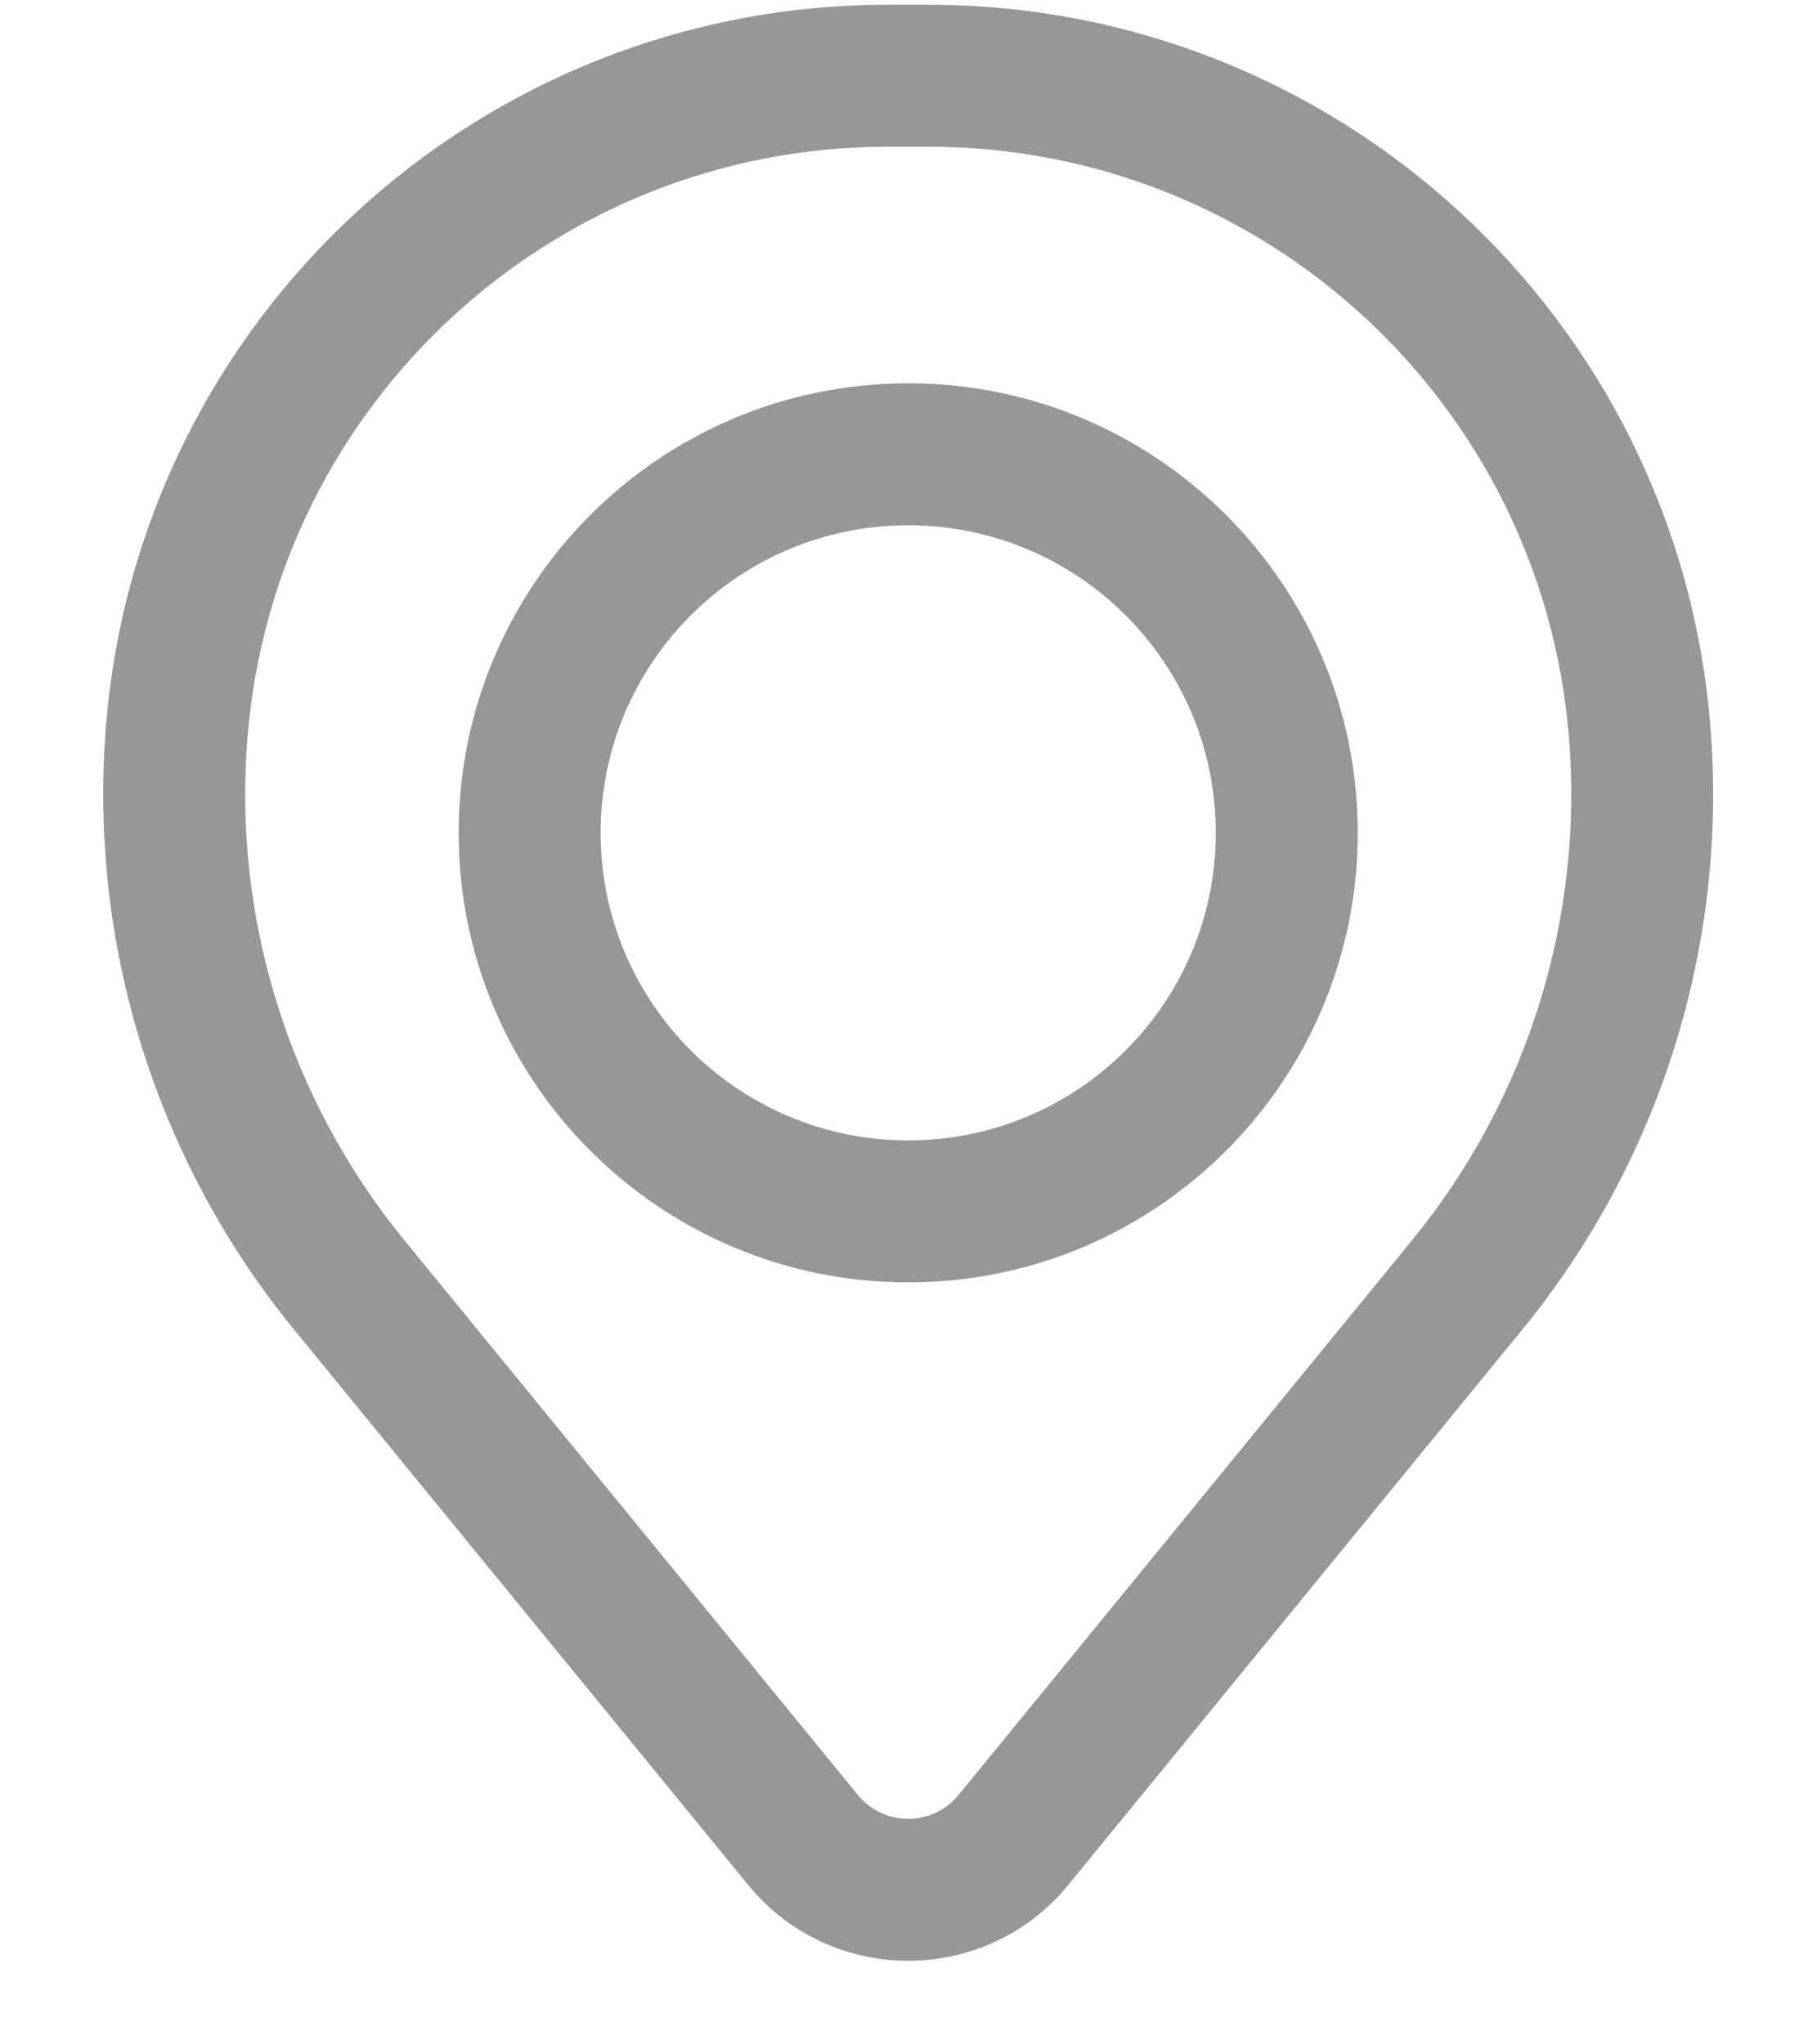
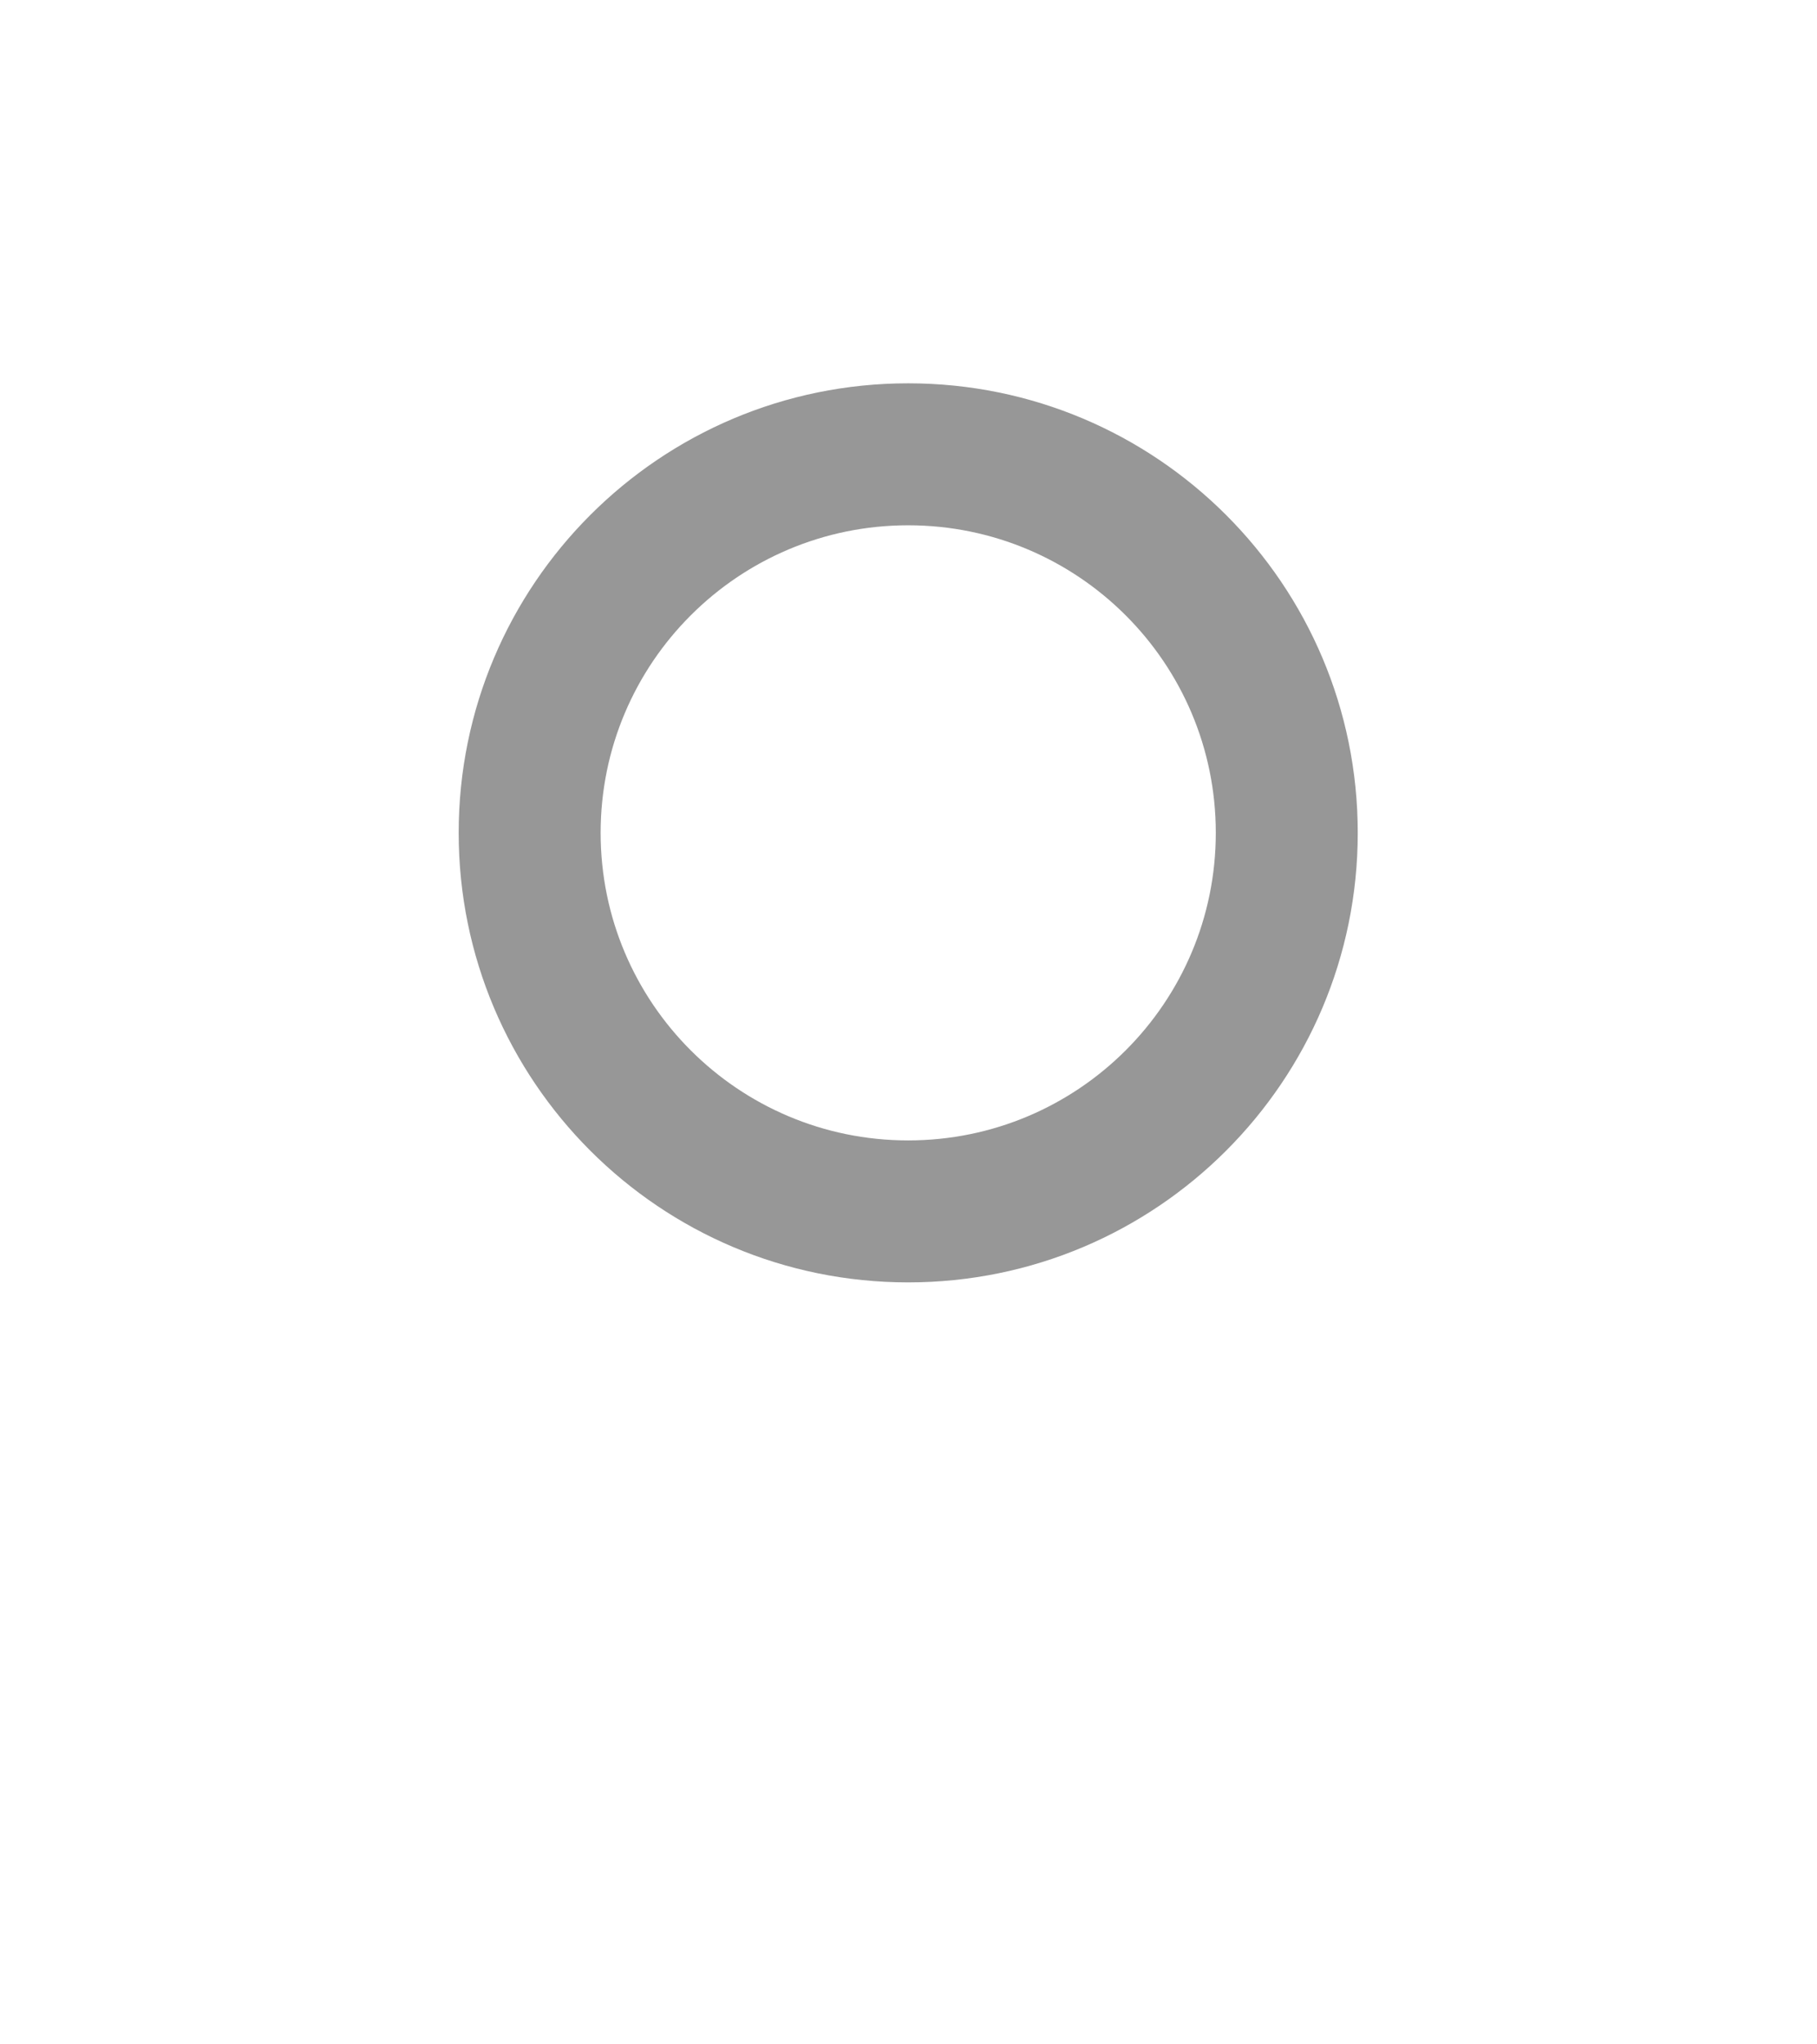
<svg xmlns="http://www.w3.org/2000/svg" width="16" height="18" viewBox="0 0 16 18" fill="none">
  <path fill-rule="evenodd" clip-rule="evenodd" d="M4.039 7.333C4.039 5.147 5.811 3.375 7.997 3.375C10.184 3.375 11.956 5.147 11.956 7.333C11.956 9.519 10.184 11.291 7.997 11.291C5.811 11.291 4.039 9.519 4.039 7.333ZM7.997 4.625C6.502 4.625 5.289 5.837 5.289 7.333C5.289 8.829 6.502 10.041 7.997 10.041C9.493 10.041 10.706 8.829 10.706 7.333C10.706 5.837 9.493 4.625 7.997 4.625Z" fill="#979797" />
-   <path fill-rule="evenodd" clip-rule="evenodd" d="M0.934 6.381C1.23 2.798 4.223 0.042 7.817 0.042H8.177C11.772 0.042 14.765 2.798 15.06 6.381C15.219 8.305 14.625 10.216 13.402 11.71L9.408 16.595C8.679 17.487 7.316 17.487 6.587 16.595L2.592 11.71C1.37 10.216 0.776 8.305 0.934 6.381ZM7.817 1.292C4.874 1.292 2.422 3.549 2.18 6.483C2.048 8.085 2.543 9.675 3.56 10.919L7.554 15.804C7.783 16.084 8.212 16.084 8.441 15.804L12.435 10.919C13.452 9.675 13.947 8.085 13.815 6.483C13.573 3.549 11.121 1.292 8.177 1.292H7.817Z" fill="#979797" />
</svg>